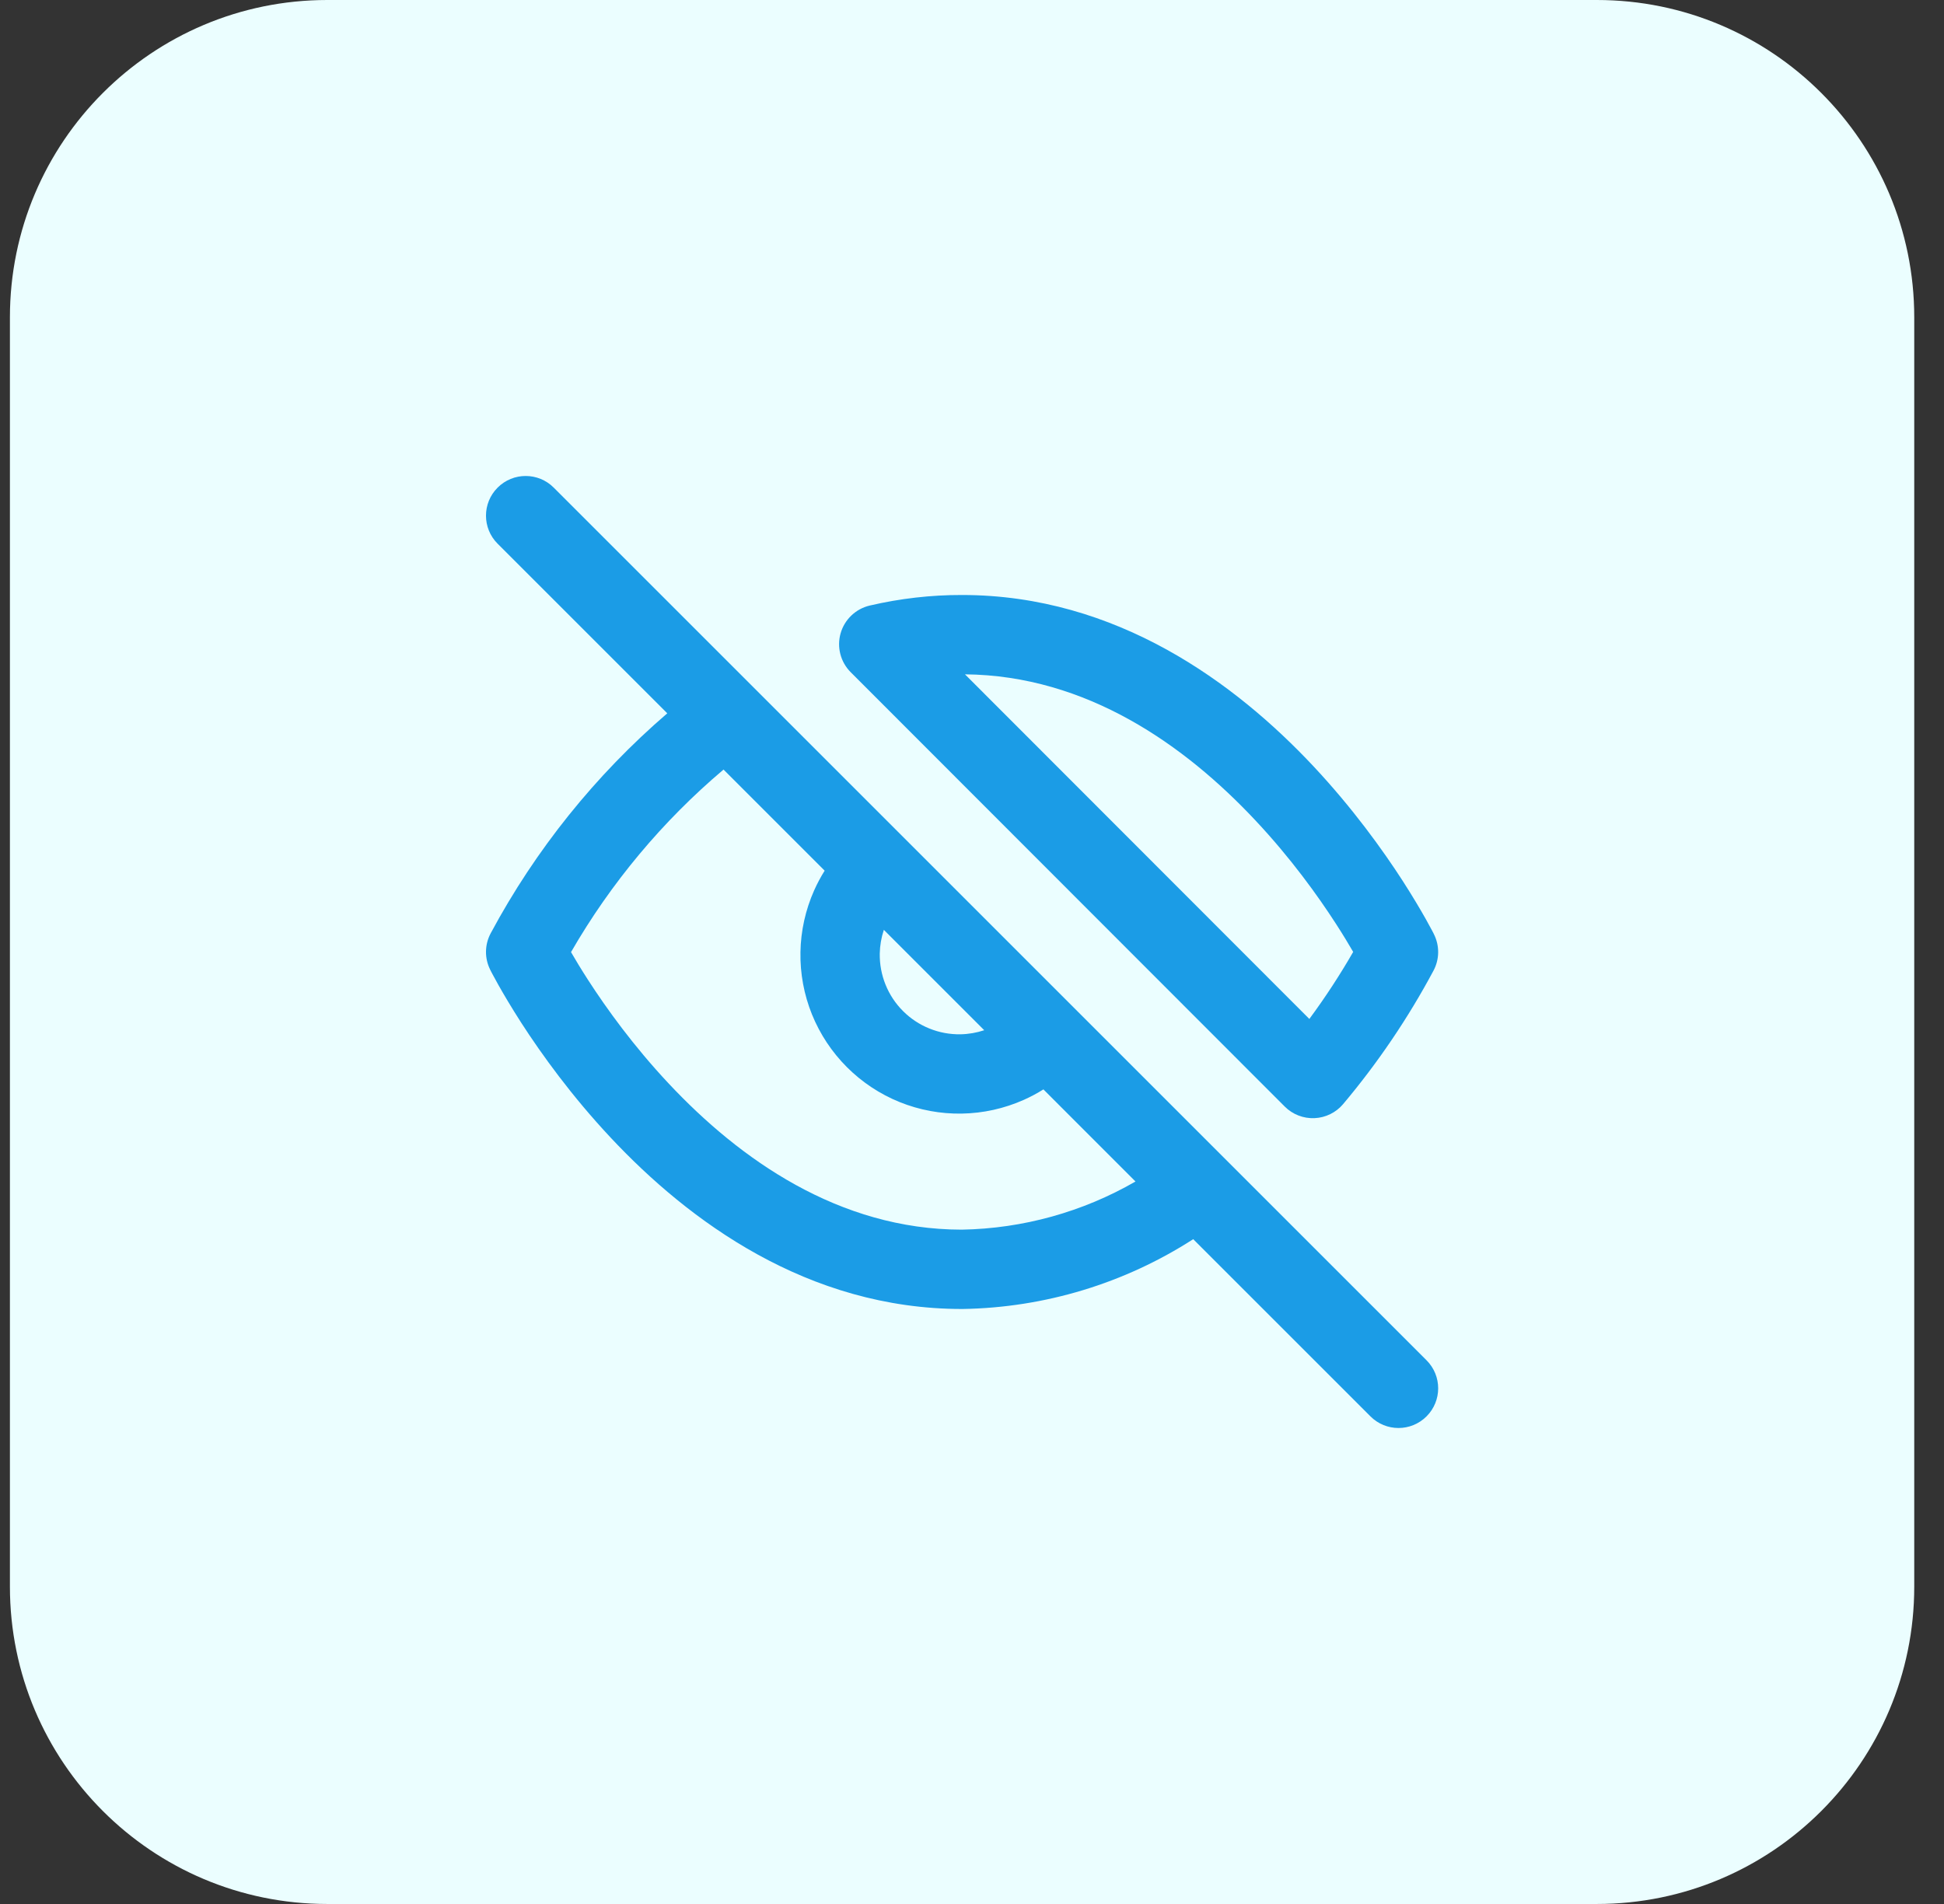
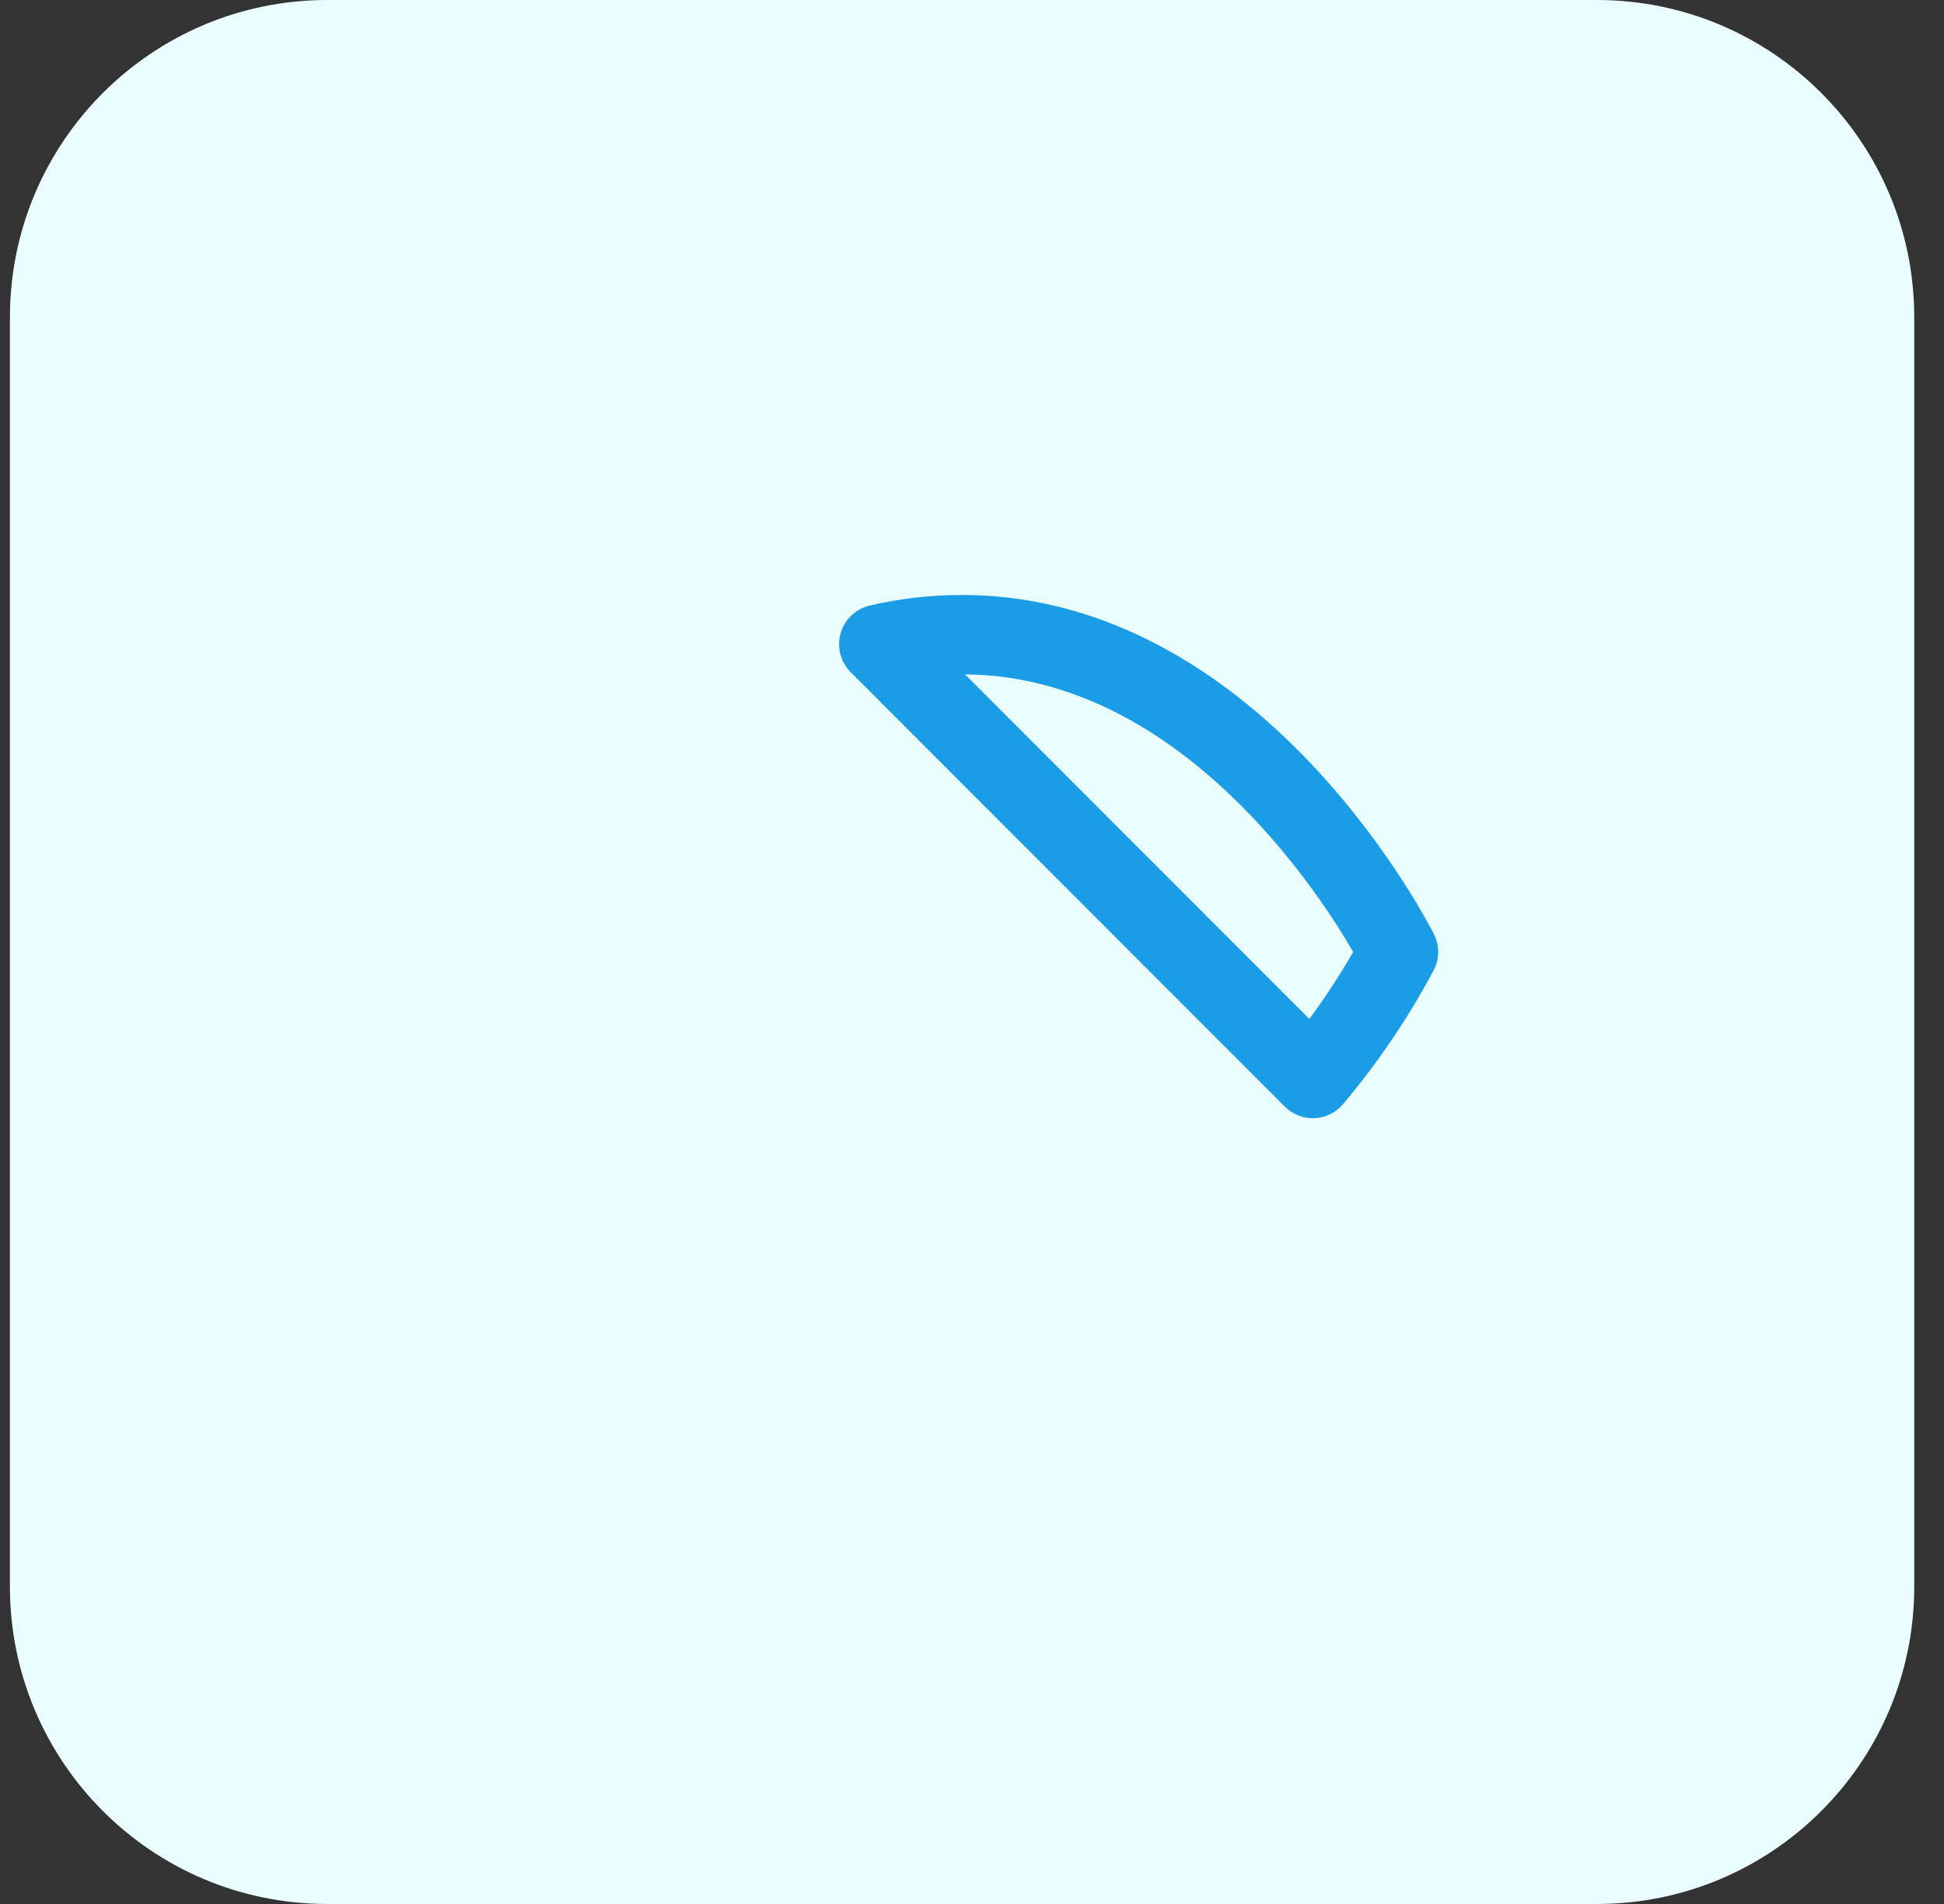
<svg xmlns="http://www.w3.org/2000/svg" width="49" height="48" viewBox="0 0 49 48" fill="none">
  <rect x="0" y="0" width="49" height="48" fill="#333333" stroke="none" />
  <path d="M0.25 8C0.25 3.582 3.832 0 8.25 0H40.25C44.668 0 48.25 3.582 48.25 8V40C48.25 44.418 44.668 48 40.25 48H8.25C3.832 48 0.25 44.418 0.25 40V8Z" fill="#EBFEFF" />
-   <path fill-rule="evenodd" clip-rule="evenodd" d="M13.957 12.293C13.567 11.902 12.933 11.902 12.543 12.293C12.152 12.683 12.152 13.317 12.543 13.707L16.819 17.983C15.01 19.54 13.5 21.419 12.369 23.527C12.215 23.814 12.21 24.157 12.356 24.447L13.25 24C12.356 24.447 12.355 24.447 12.356 24.447L12.356 24.449L12.357 24.451L12.361 24.458L12.372 24.48C12.382 24.499 12.395 24.525 12.413 24.558C12.447 24.623 12.498 24.717 12.564 24.834C12.696 25.068 12.89 25.398 13.144 25.793C13.652 26.579 14.407 27.629 15.396 28.684C17.355 30.774 20.351 33 24.25 33L24.266 33C26.335 32.966 28.346 32.354 30.076 31.24L34.543 35.707C34.933 36.098 35.567 36.098 35.957 35.707C36.348 35.317 36.348 34.683 35.957 34.293L13.957 12.293ZM28.621 29.786L26.3 27.464C26.141 27.564 25.975 27.652 25.803 27.729C25.312 27.947 24.783 28.065 24.246 28.074C23.709 28.084 23.175 27.985 22.677 27.784C22.179 27.583 21.727 27.283 21.347 26.903C20.967 26.523 20.668 26.071 20.466 25.573C20.265 25.075 20.166 24.541 20.176 24.004C20.185 23.467 20.303 22.938 20.521 22.447C20.598 22.275 20.686 22.109 20.786 21.95L18.237 19.401C16.7 20.701 15.399 22.258 14.393 24.003C14.502 24.192 14.646 24.431 14.824 24.707C15.285 25.421 15.968 26.371 16.855 27.316C18.644 29.225 21.145 30.997 24.242 31C25.787 30.973 27.294 30.552 28.621 29.786ZM22.278 23.442C22.214 23.635 22.179 23.836 22.175 24.04C22.171 24.308 22.22 24.575 22.321 24.824C22.421 25.073 22.571 25.299 22.761 25.489C22.951 25.679 23.177 25.829 23.426 25.929C23.675 26.03 23.942 26.079 24.21 26.075C24.414 26.071 24.616 26.036 24.808 25.972L22.278 23.442Z" fill="#1B9CE6" />
  <path fill-rule="evenodd" clip-rule="evenodd" d="M36.144 23.553L35.25 24C36.144 23.553 36.145 23.553 36.144 23.553L36.144 23.551L36.142 23.549L36.139 23.542L36.128 23.52C36.118 23.501 36.105 23.475 36.087 23.442C36.053 23.377 36.002 23.283 35.936 23.166C35.804 22.932 35.61 22.602 35.356 22.207C34.848 21.421 34.093 20.371 33.105 19.316C31.146 17.227 28.15 15.001 24.251 15C23.467 14.998 22.686 15.088 21.922 15.266C21.569 15.349 21.288 15.617 21.188 15.966C21.089 16.315 21.186 16.69 21.443 16.947L32.383 27.897C32.581 28.095 32.853 28.201 33.133 28.189C33.413 28.177 33.675 28.048 33.855 27.834C34.729 26.795 35.492 25.668 36.132 24.471C36.285 24.185 36.289 23.843 36.144 23.553ZM33.003 25.688L24.323 17C27.39 17.028 29.869 18.789 31.645 20.684C32.532 21.629 33.215 22.579 33.676 23.293C33.854 23.569 33.999 23.809 34.108 23.998C33.772 24.582 33.403 25.146 33.003 25.688Z" fill="#1B9CE6" />
</svg>